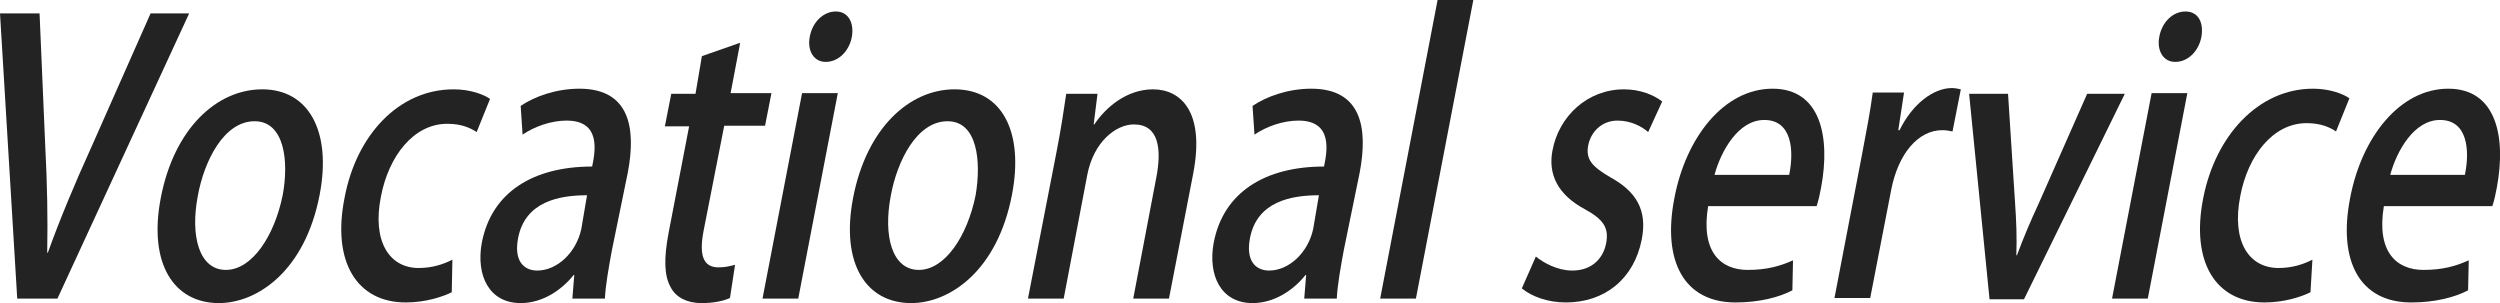
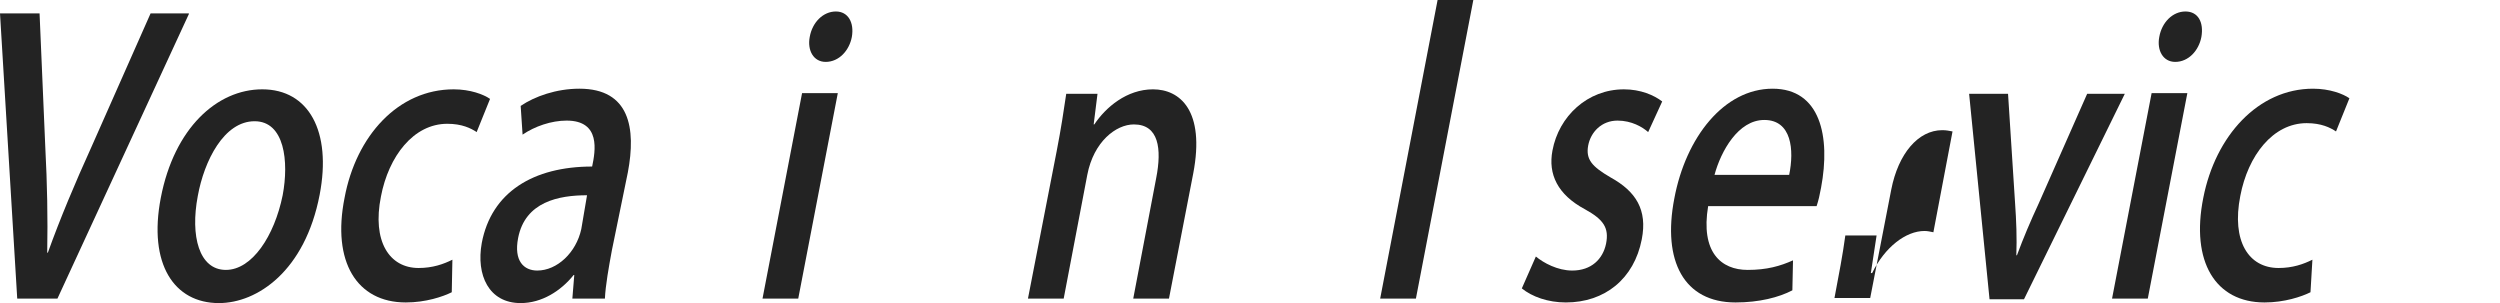
<svg xmlns="http://www.w3.org/2000/svg" version="1.1" id="レイヤー_1" x="0px" y="0px" viewBox="0 0 391.8 47.5" style="enable-background:new 0 0 391.8 47.5;" xml:space="preserve">
  <style type="text/css">
	.st0{fill:#232323;}
</style>
  <g>
    <g>
      <path class="st0" d="M29.6,2.2L9,46.8H2.7L0,2.1h6.2l0.9,21c0.3,5.7,0.4,11.1,0.3,16.5h0.1c1.9-5.3,4.3-11,6.8-16.5l9.3-21H29.6z" />
      <path class="st0" d="M50.1,30.5c-2.3,12-9.8,17-15.8,17c-7,0-11.1-6.1-9.1-16.5c2.1-10.9,8.8-17,15.9-17    C48.4,14,52,20.6,50.1,30.5z M39.9,19c-4.8,0-7.9,6.2-8.9,11.7c-1.2,6.3,0.2,11.6,4.4,11.6c4.1,0,7.6-5.3,8.9-11.7    C45.3,25.3,44.6,19,39.9,19z" />
      <path class="st0" d="M70.8,45.8c-1.4,0.7-4.1,1.6-7.2,1.6c-7.7,0-11.6-6.4-9.6-16.4C55.8,21.3,62.4,14,71.1,14    c2.6,0,4.7,0.8,5.7,1.5l-2.1,5.2c-0.9-0.6-2.3-1.3-4.6-1.3c-5.3,0-9.2,5.1-10.4,11.4C58.3,37.8,61,42,65.6,42    c2.2,0,3.9-0.6,5.3-1.3L70.8,45.8z" />
      <path class="st0" d="M95.9,39.2c-0.5,2.7-1,5.5-1.1,7.6h-5.1l0.3-3.7h-0.1c-2,2.5-5,4.4-8.3,4.4c-5,0-7-4.4-6.1-9.4    c1.5-8,8.1-12,17.3-12c0.5-2.4,1.4-7.2-4-7.2c-2.4,0-5,0.9-6.9,2.2l-0.3-4.5c2.2-1.5,5.6-2.7,9.2-2.7c7.9,0,8.9,6.2,7.6,13.1    L95.9,39.2z M92,30.6c-4.4,0-9.7,1-10.8,6.7c-0.7,3.6,0.9,5.1,3,5.1c3.1,0,6.1-2.8,6.9-6.5L92,30.6z" />
-       <path class="st0" d="M110,8.8l6-2.1l-1.5,7.9h6.4l-1,5.1h-6.4L110.3,36c-0.8,4-0.1,5.9,2.3,5.9c1.1,0,1.8-0.2,2.6-0.4l-0.8,5.2    c-1.1,0.5-2.6,0.8-4.5,0.8c-2.2,0-4-0.9-4.8-2.5c-1-1.8-1.1-4.4-0.3-8.6l3.2-16.6h-3.8l1-5.1h3.8L110,8.8z" />
      <path class="st0" d="M129.4,9.7c-1.9,0-2.9-1.8-2.5-3.9c0.4-2.3,2.1-4,4.1-4c1.9,0,2.9,1.7,2.5,4C133.1,7.9,131.5,9.7,129.4,9.7z     M125.1,46.8h-5.6l6.2-32.2h5.6L125.1,46.8z" />
-       <path class="st0" d="M158.6,30.5c-2.3,12-9.8,17-15.8,17c-7,0-11.1-6.1-9.1-16.5c2.1-10.9,8.8-17,15.9-17    C157,14,160.5,20.6,158.6,30.5z M148.5,19c-4.8,0-7.9,6.2-8.9,11.7c-1.2,6.3,0.2,11.6,4.4,11.6c4.1,0,7.6-5.3,8.9-11.7    C153.8,25.3,153.2,19,148.5,19z" />
      <path class="st0" d="M183.2,46.8h-5.6l3.6-18.9c0.9-4.6,0.4-8.4-3.5-8.4c-2.8,0-6.3,2.7-7.3,7.9l-3.7,19.4h-5.6l4.5-23.1    c0.7-3.6,1.1-6.3,1.5-9h4.9l-0.6,4.8h0.1c1.8-2.7,5.1-5.5,9.2-5.5c4.2,0,8.2,3.3,6.3,13.2L183.2,46.8z" />
-       <path class="st0" d="M210.6,39.2c-0.5,2.7-1,5.5-1.1,7.6h-5.1l0.3-3.7h-0.1c-2,2.5-5,4.4-8.3,4.4c-5,0-7-4.4-6.1-9.4    c1.5-8,8.1-12,17.3-12c0.5-2.4,1.4-7.2-4-7.2c-2.4,0-5,0.9-6.9,2.2l-0.3-4.5c2.2-1.5,5.6-2.7,9.2-2.7c7.9,0,8.9,6.2,7.6,13.1    L210.6,39.2z M206.7,30.6c-4.4,0-9.7,1-10.8,6.7c-0.7,3.6,0.9,5.1,3,5.1c3.1,0,6.1-2.8,6.9-6.5L206.7,30.6z" />
      <path class="st0" d="M221.9,46.8h-5.6l9-46.8h5.6L221.9,46.8z" />
      <path class="st0" d="M258.3,20.7c-0.9-0.8-2.6-1.8-4.8-1.8c-2.5,0-4.2,1.8-4.6,3.9c-0.4,2.2,0.6,3.3,3.5,5c4,2.2,5.8,5.1,4.9,9.7    c-1.2,6.2-5.8,9.9-11.9,9.9c-2.8,0-5.3-0.9-6.9-2.2l2.2-5c1.2,1,3.4,2.2,5.7,2.2c3,0,4.8-1.8,5.3-4.2c0.5-2.5-0.4-3.8-3.3-5.4    c-4.3-2.3-5.8-5.5-5.1-9.2c1-5.4,5.5-9.6,11.2-9.6c2.6,0,4.7,0.9,6,1.9L258.3,20.7z" />
      <path class="st0" d="M280.9,45.5c-2.1,1.1-5.2,1.9-8.9,1.9c-8.1,0-11.5-6.5-9.6-16.3c1.8-9.6,7.8-17.2,15.4-17.2    c7.5,0,9.1,7.5,7.6,15.5c-0.2,1.1-0.4,2-0.7,2.9h-17c-1.2,7.2,2,10,6.2,10c3,0,5.1-0.6,7.1-1.5L280.9,45.5z M280.4,27.4    c0.8-3.9,0.4-8.6-3.9-8.6c-4.1,0-6.8,4.9-7.8,8.6H280.4z" />
-       <path class="st0" d="M306,20.6c-0.5-0.1-1-0.2-1.6-0.2c-3.8,0-6.9,3.7-8,9.3l-3.3,17h-5.6l4.3-22.4c0.7-3.7,1.3-6.8,1.7-9.8h4.9    l-0.9,5.9h0.2c2-4.1,5.3-6.6,8.2-6.6c0.5,0,0.9,0.1,1.4,0.2L306,20.6z" />
+       <path class="st0" d="M306,20.6c-0.5-0.1-1-0.2-1.6-0.2c-3.8,0-6.9,3.7-8,9.3l-3.3,17h-5.6c0.7-3.7,1.3-6.8,1.7-9.8h4.9    l-0.9,5.9h0.2c2-4.1,5.3-6.6,8.2-6.6c0.5,0,0.9,0.1,1.4,0.2L306,20.6z" />
      <path class="st0" d="M333,14.7l-15.8,32.2h-5.4l-3.2-32.2h6.1l1.1,17.1c0.2,2.8,0.3,5.5,0.2,8.2h0.1c1-2.7,2.1-5.3,3.4-8.1    l7.6-17.2H333z" />
      <path class="st0" d="M340.9,9.7c-1.9,0-2.9-1.8-2.5-3.9c0.4-2.3,2.1-4,4.1-4s2.9,1.7,2.5,4C344.6,7.9,343,9.7,340.9,9.7z     M336.6,46.8H331l6.2-32.2h5.6L336.6,46.8z" />
      <path class="st0" d="M362.1,45.8c-1.4,0.7-4.1,1.6-7.2,1.6c-7.7,0-11.6-6.4-9.6-16.4c1.9-9.7,8.6-17.1,17.2-17.1    c2.6,0,4.7,0.8,5.7,1.5l-2.1,5.2c-0.9-0.6-2.3-1.3-4.6-1.3c-5.3,0-9.2,5.1-10.4,11.4c-1.4,7.1,1.3,11.3,6,11.3    c2.2,0,3.9-0.6,5.3-1.3L362.1,45.8z" />
-       <path class="st0" d="M386.8,45.5c-2.1,1.1-5.2,1.9-8.9,1.9c-8.1,0-11.5-6.5-9.6-16.3c1.8-9.6,7.8-17.2,15.4-17.2    c7.5,0,9.1,7.5,7.6,15.5c-0.2,1.1-0.4,2-0.7,2.9h-17c-1.2,7.2,2,10,6.2,10c3,0,5.1-0.6,7.1-1.5L386.8,45.5z M386.3,27.4    c0.8-3.9,0.4-8.6-3.9-8.6c-4.1,0-6.8,4.9-7.8,8.6H386.3z" />
    </g>
  </g>
</svg>